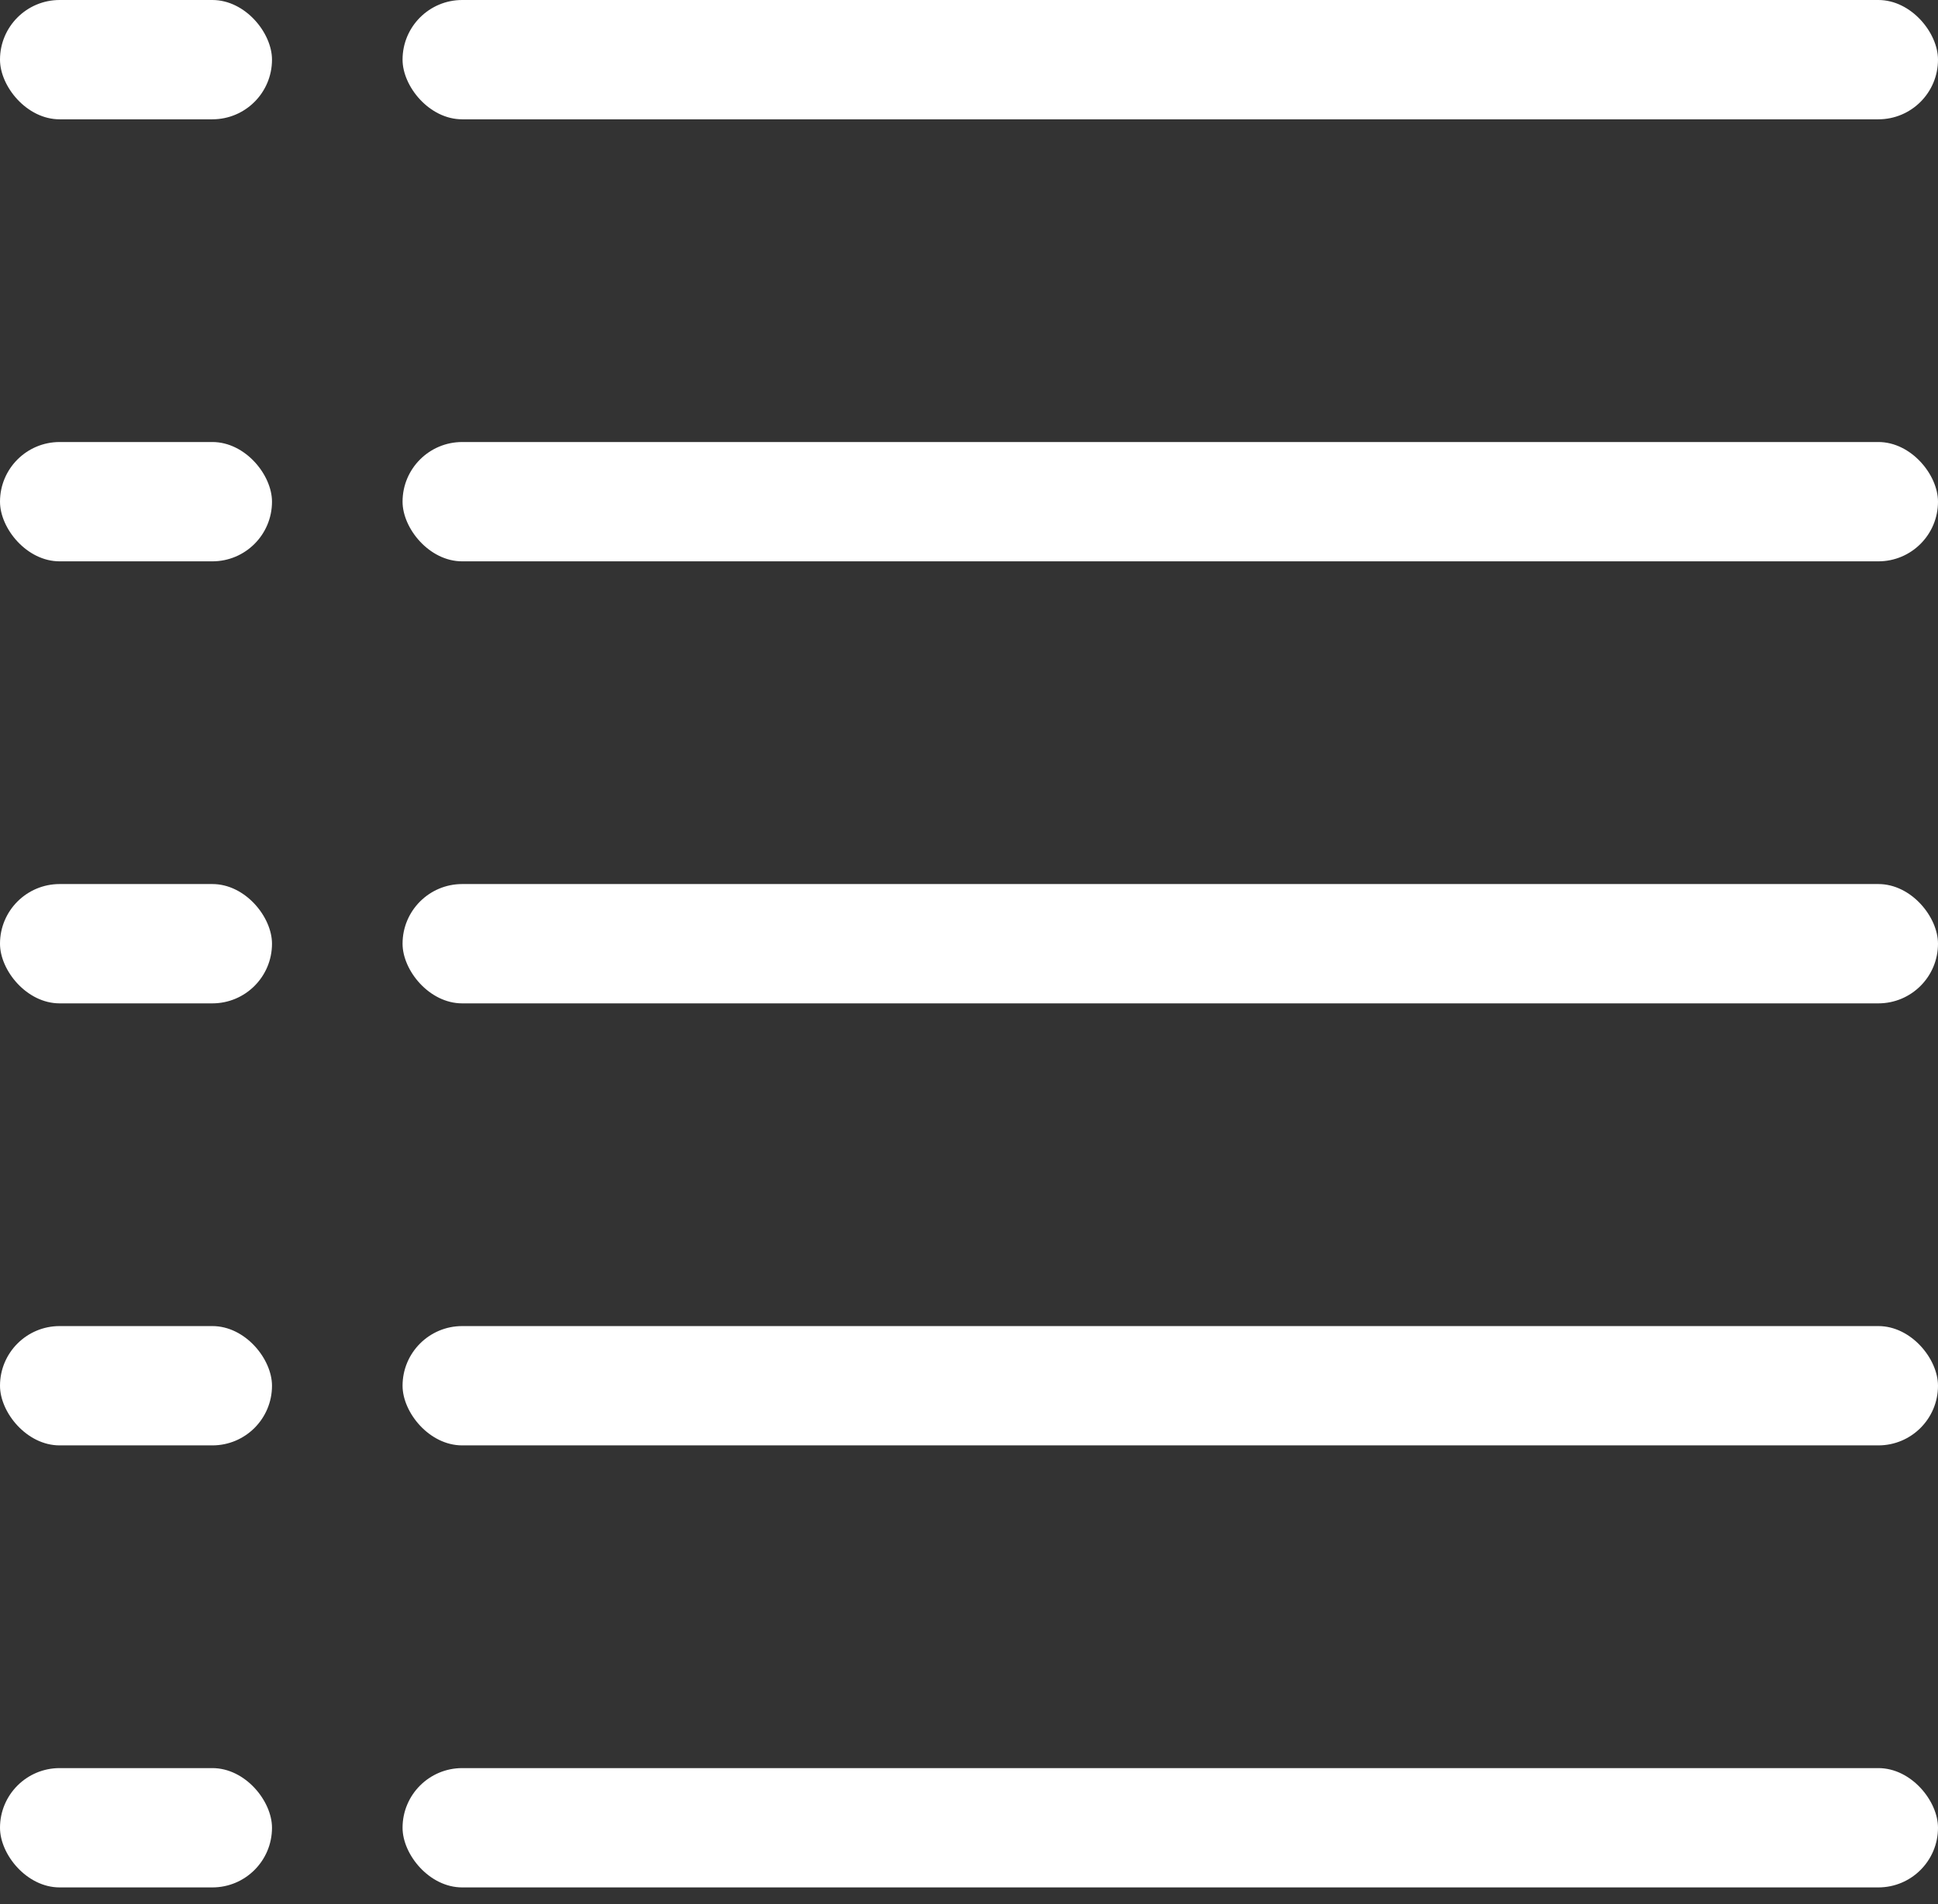
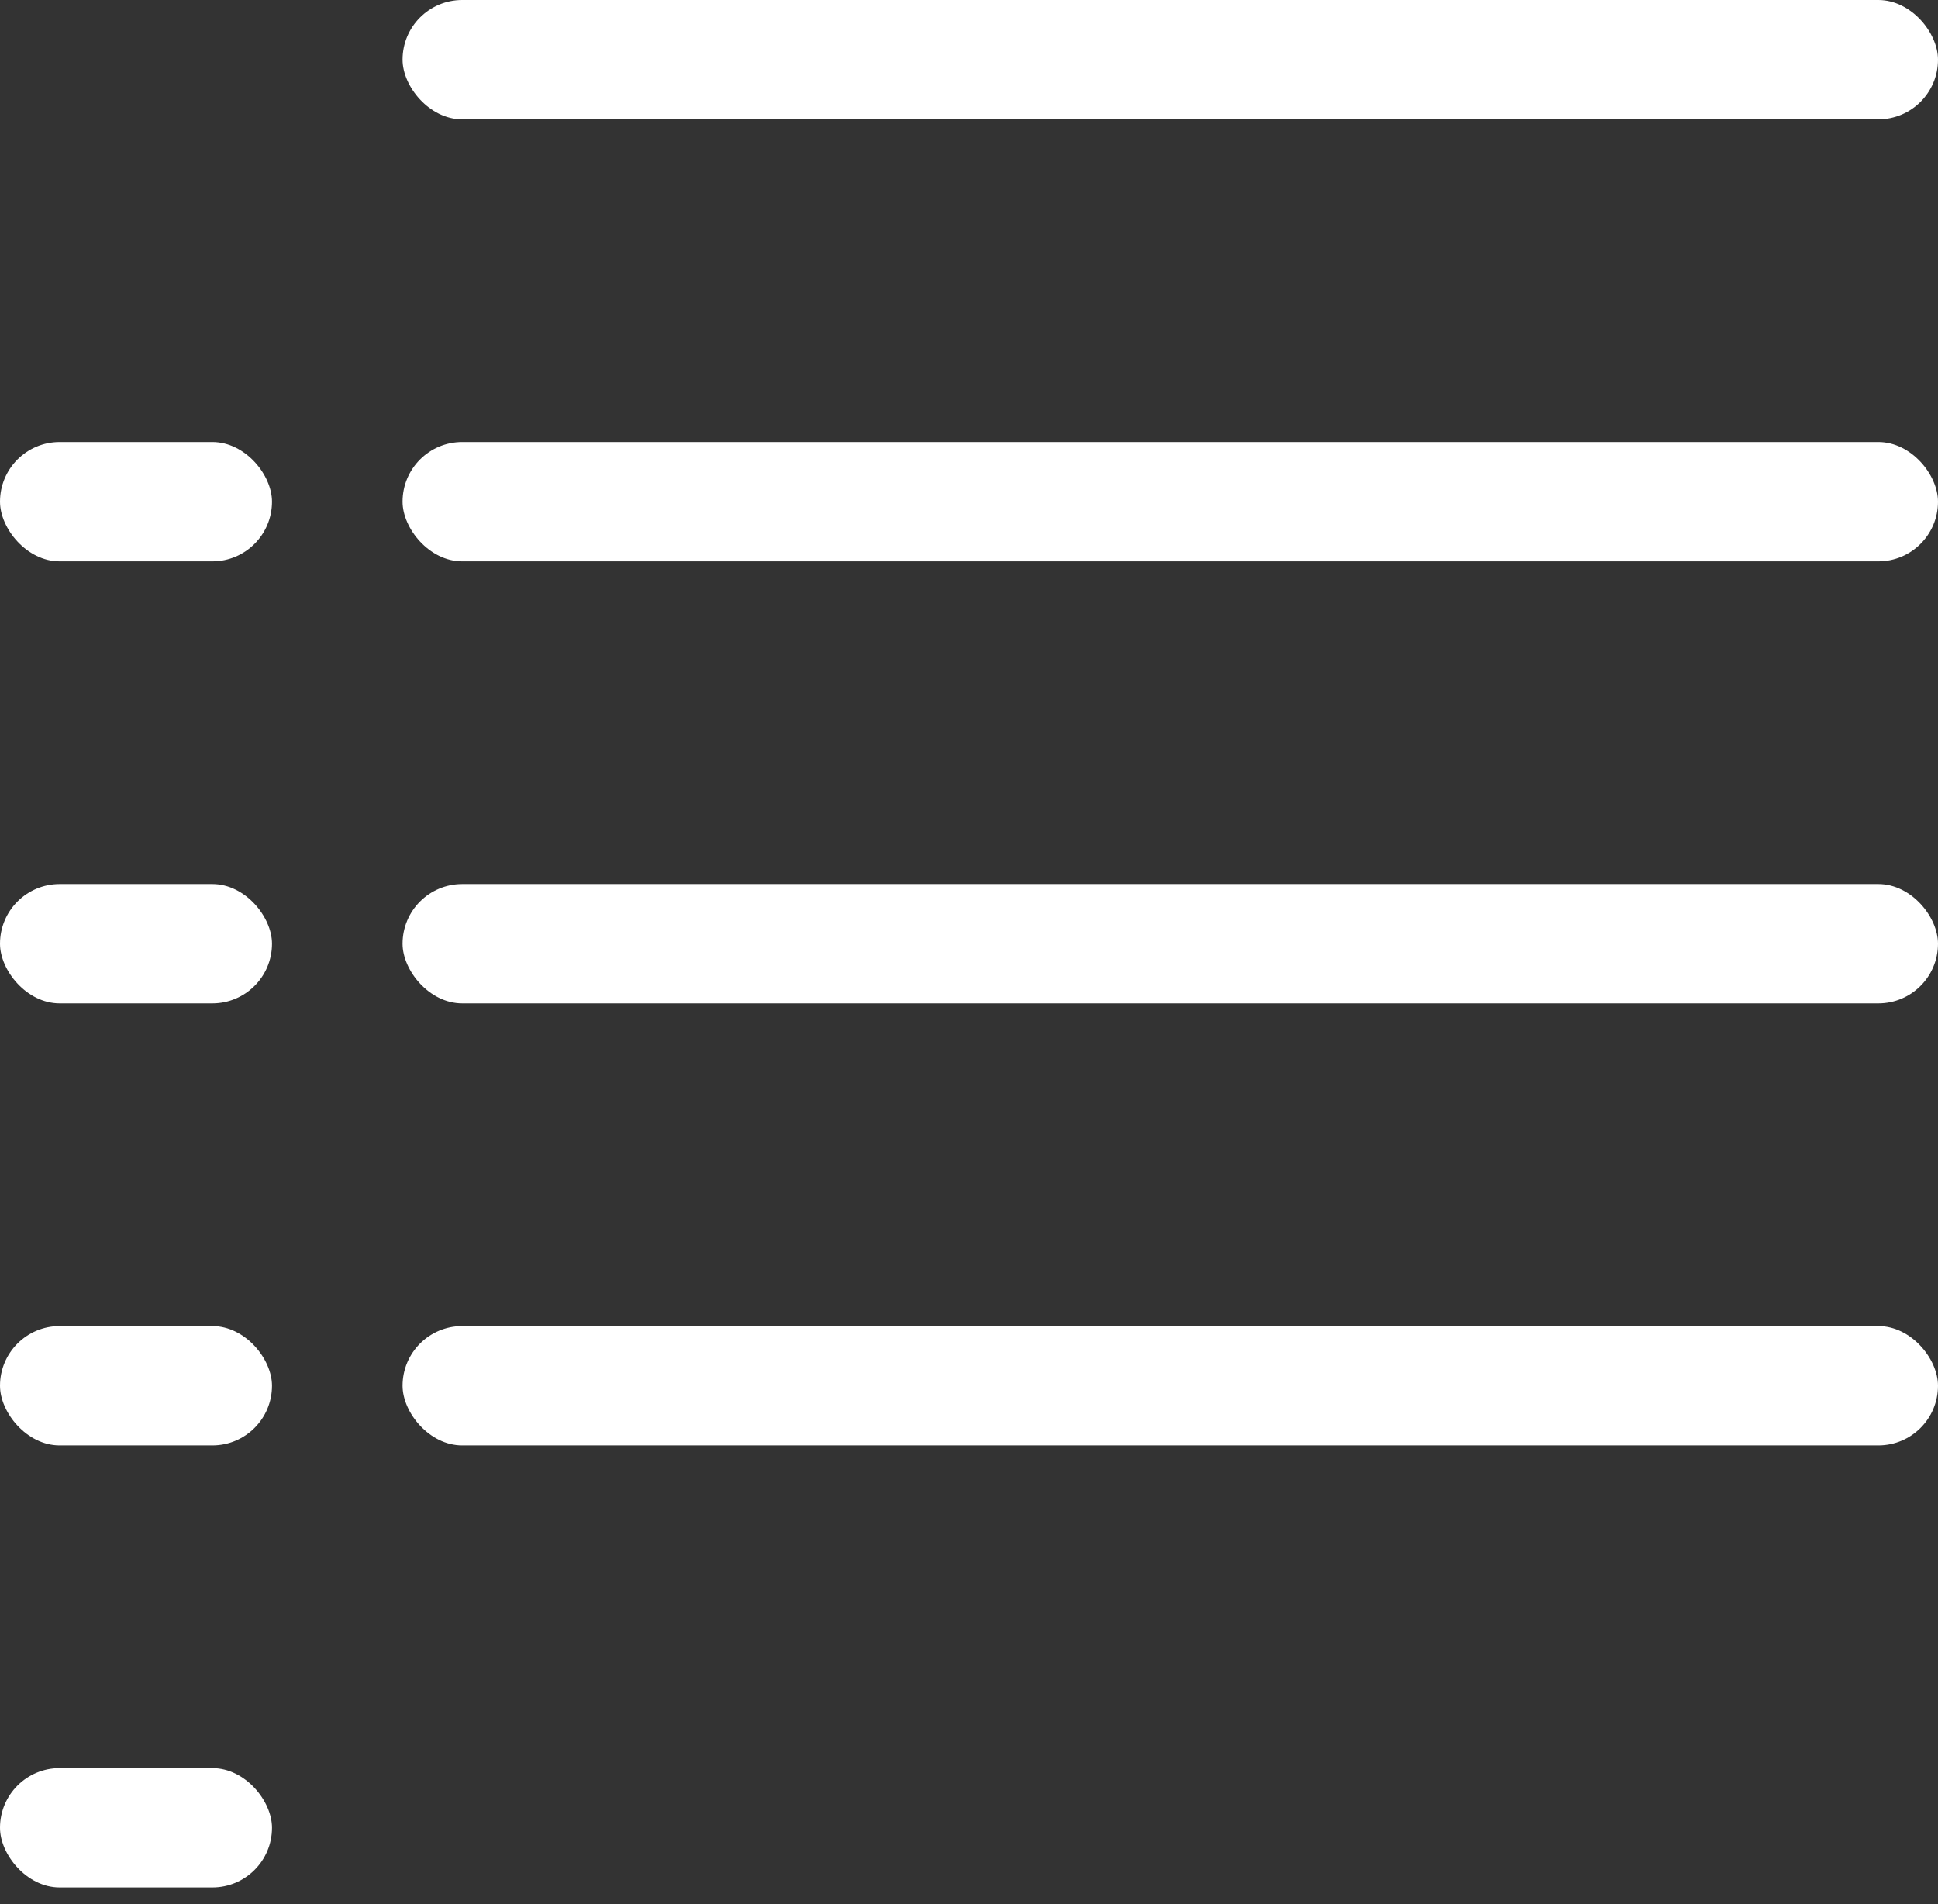
<svg xmlns="http://www.w3.org/2000/svg" width="57" height="56" viewBox="0 0 57 56" fill="none">
  <rect x="0" y="0" width="57" height="56" fill="#333333" stroke="none" />
  <rect x="11.84" width="45.16" height="3.509" rx="1.754" fill="white" />
-   <rect width="8" height="3.509" rx="1.754" fill="white" />
  <rect x="11.84" y="26" width="45.16" height="3.509" rx="1.754" fill="white" />
  <rect y="26" width="8" height="3.509" rx="1.754" fill="white" />
-   <rect x="11.84" y="52" width="45.16" height="3.509" rx="1.754" fill="white" />
  <rect y="52" width="8" height="3.509" rx="1.754" fill="white" />
  <rect x="11.84" y="13" width="45.16" height="3.509" rx="1.754" fill="white" />
  <rect y="13" width="8" height="3.509" rx="1.754" fill="white" />
  <rect x="11.84" y="39" width="45.16" height="3.509" rx="1.754" fill="white" />
  <rect y="39" width="8" height="3.509" rx="1.754" fill="white" />
</svg>